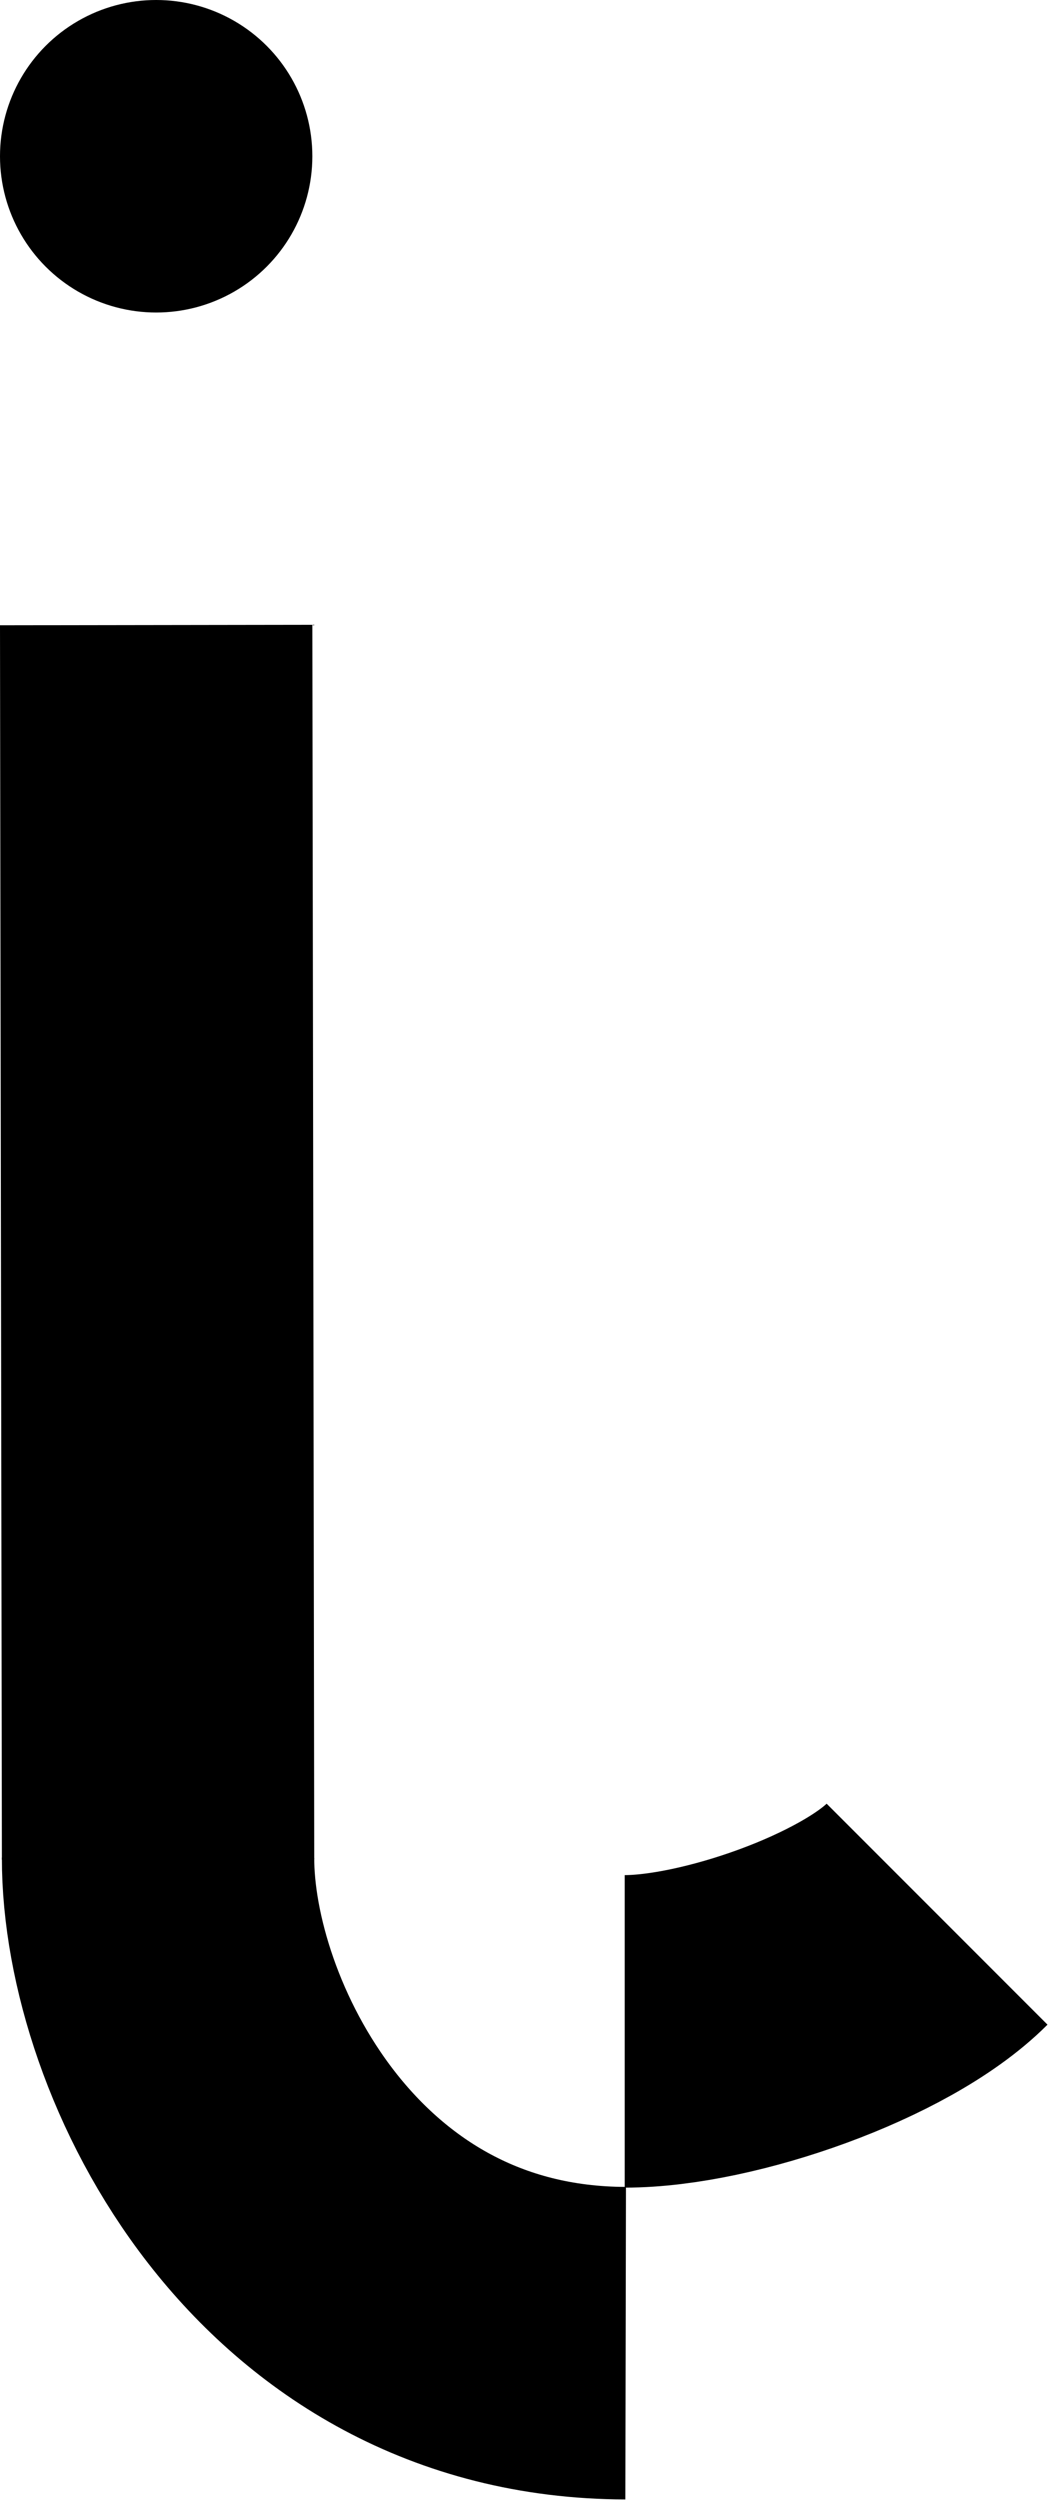
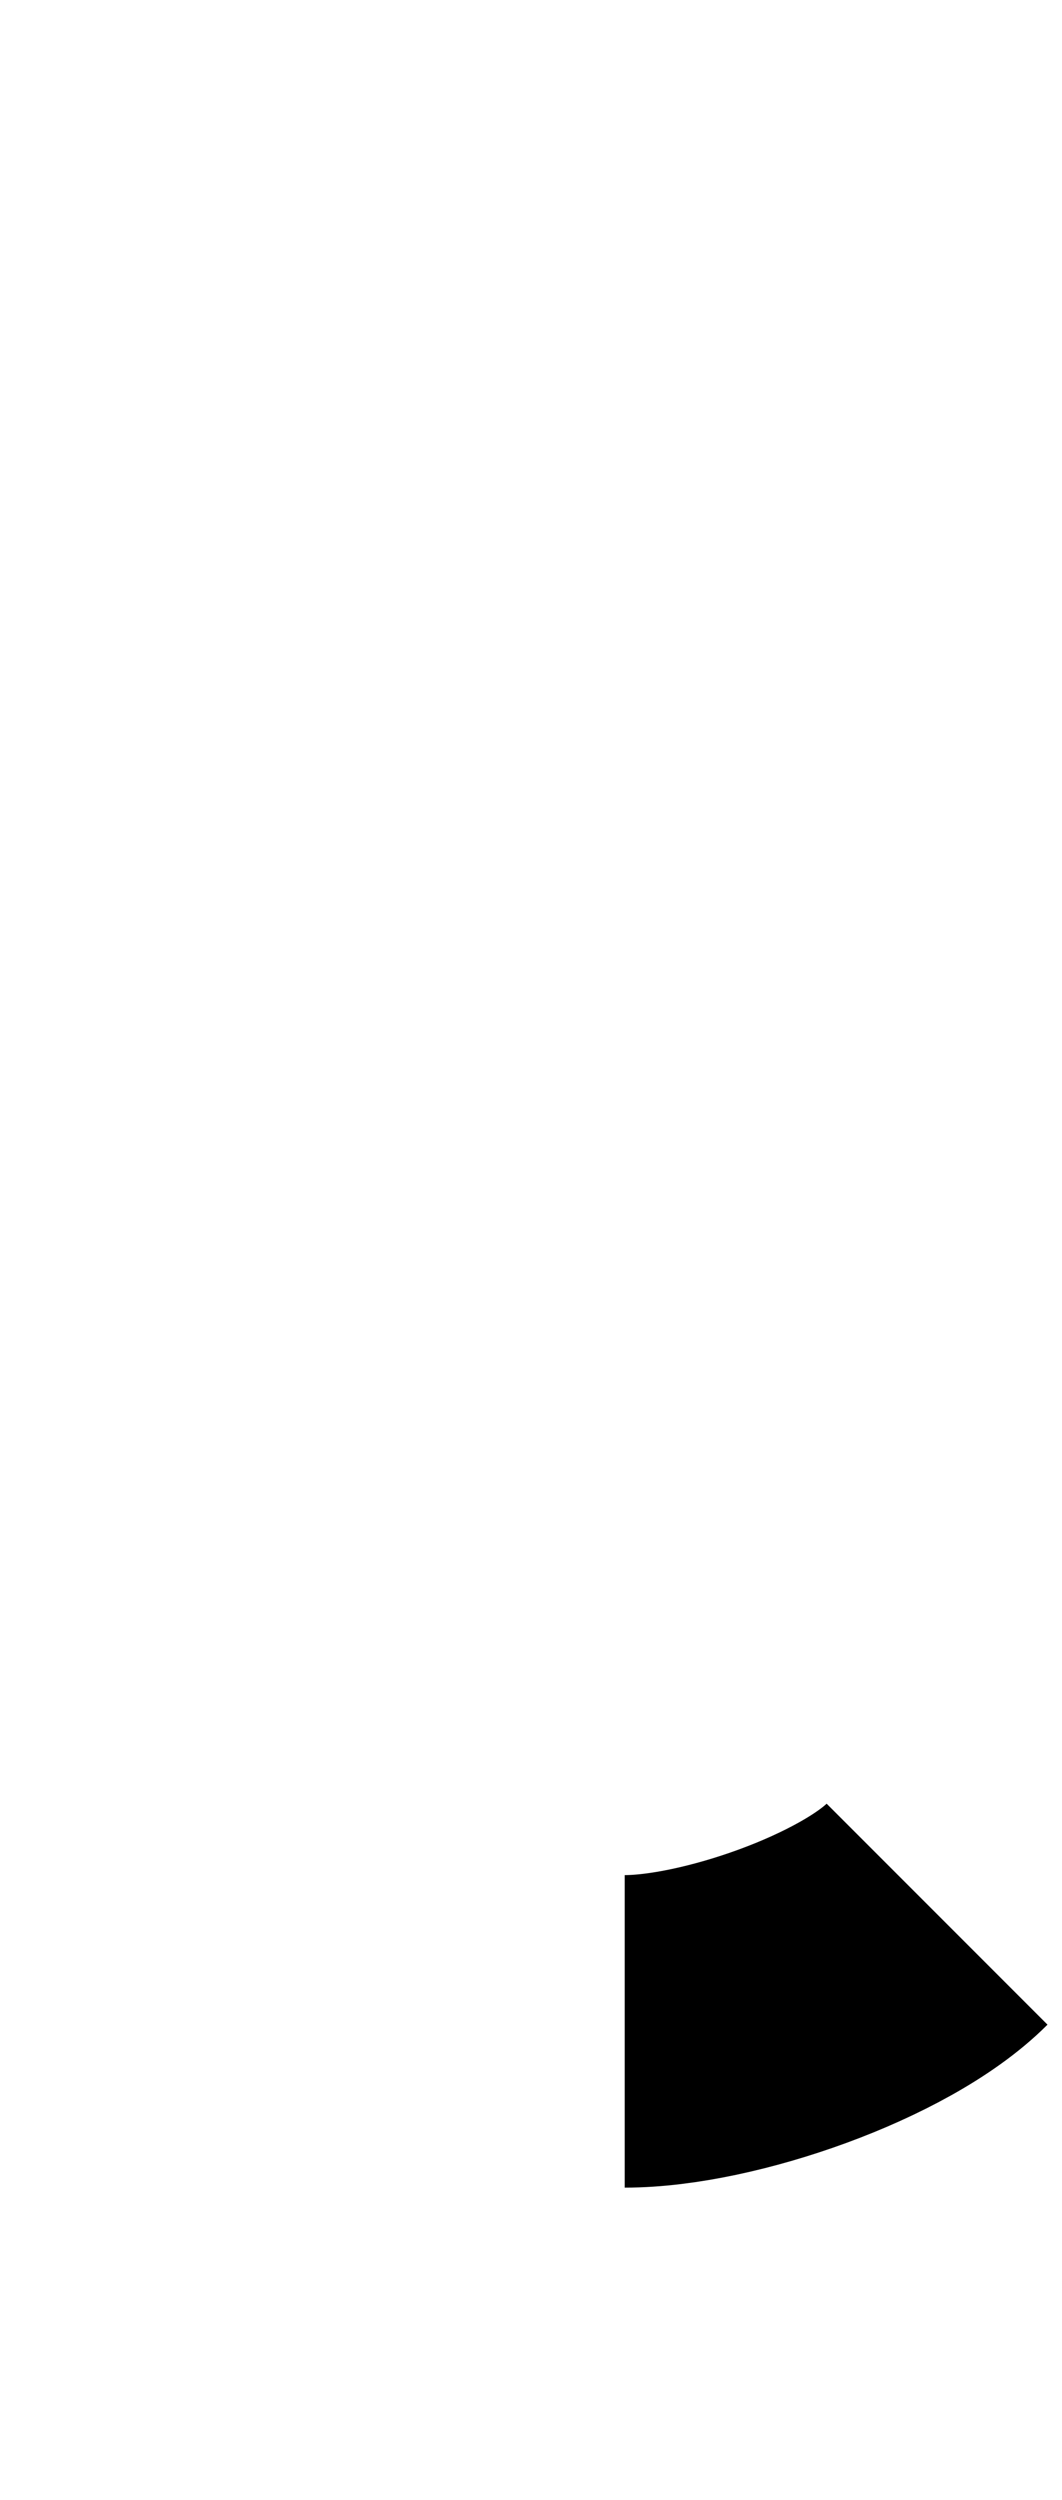
<svg xmlns="http://www.w3.org/2000/svg" width="68" height="160" viewBox="0 0 68 160" fill="none">
-   <path d="M10.121 119L10 40" stroke="black" stroke-width="20" />
-   <path d="M10.121 118.896C10.099 130.395 19.561 149.914 40.061 149.954" stroke="black" stroke-width="20" />
-   <circle cx="10" cy="10" r="10" fill="black" />
  <path d="M40 130C46 130 56 126.5 60 122.5" stroke="black" stroke-width="20" />
</svg>